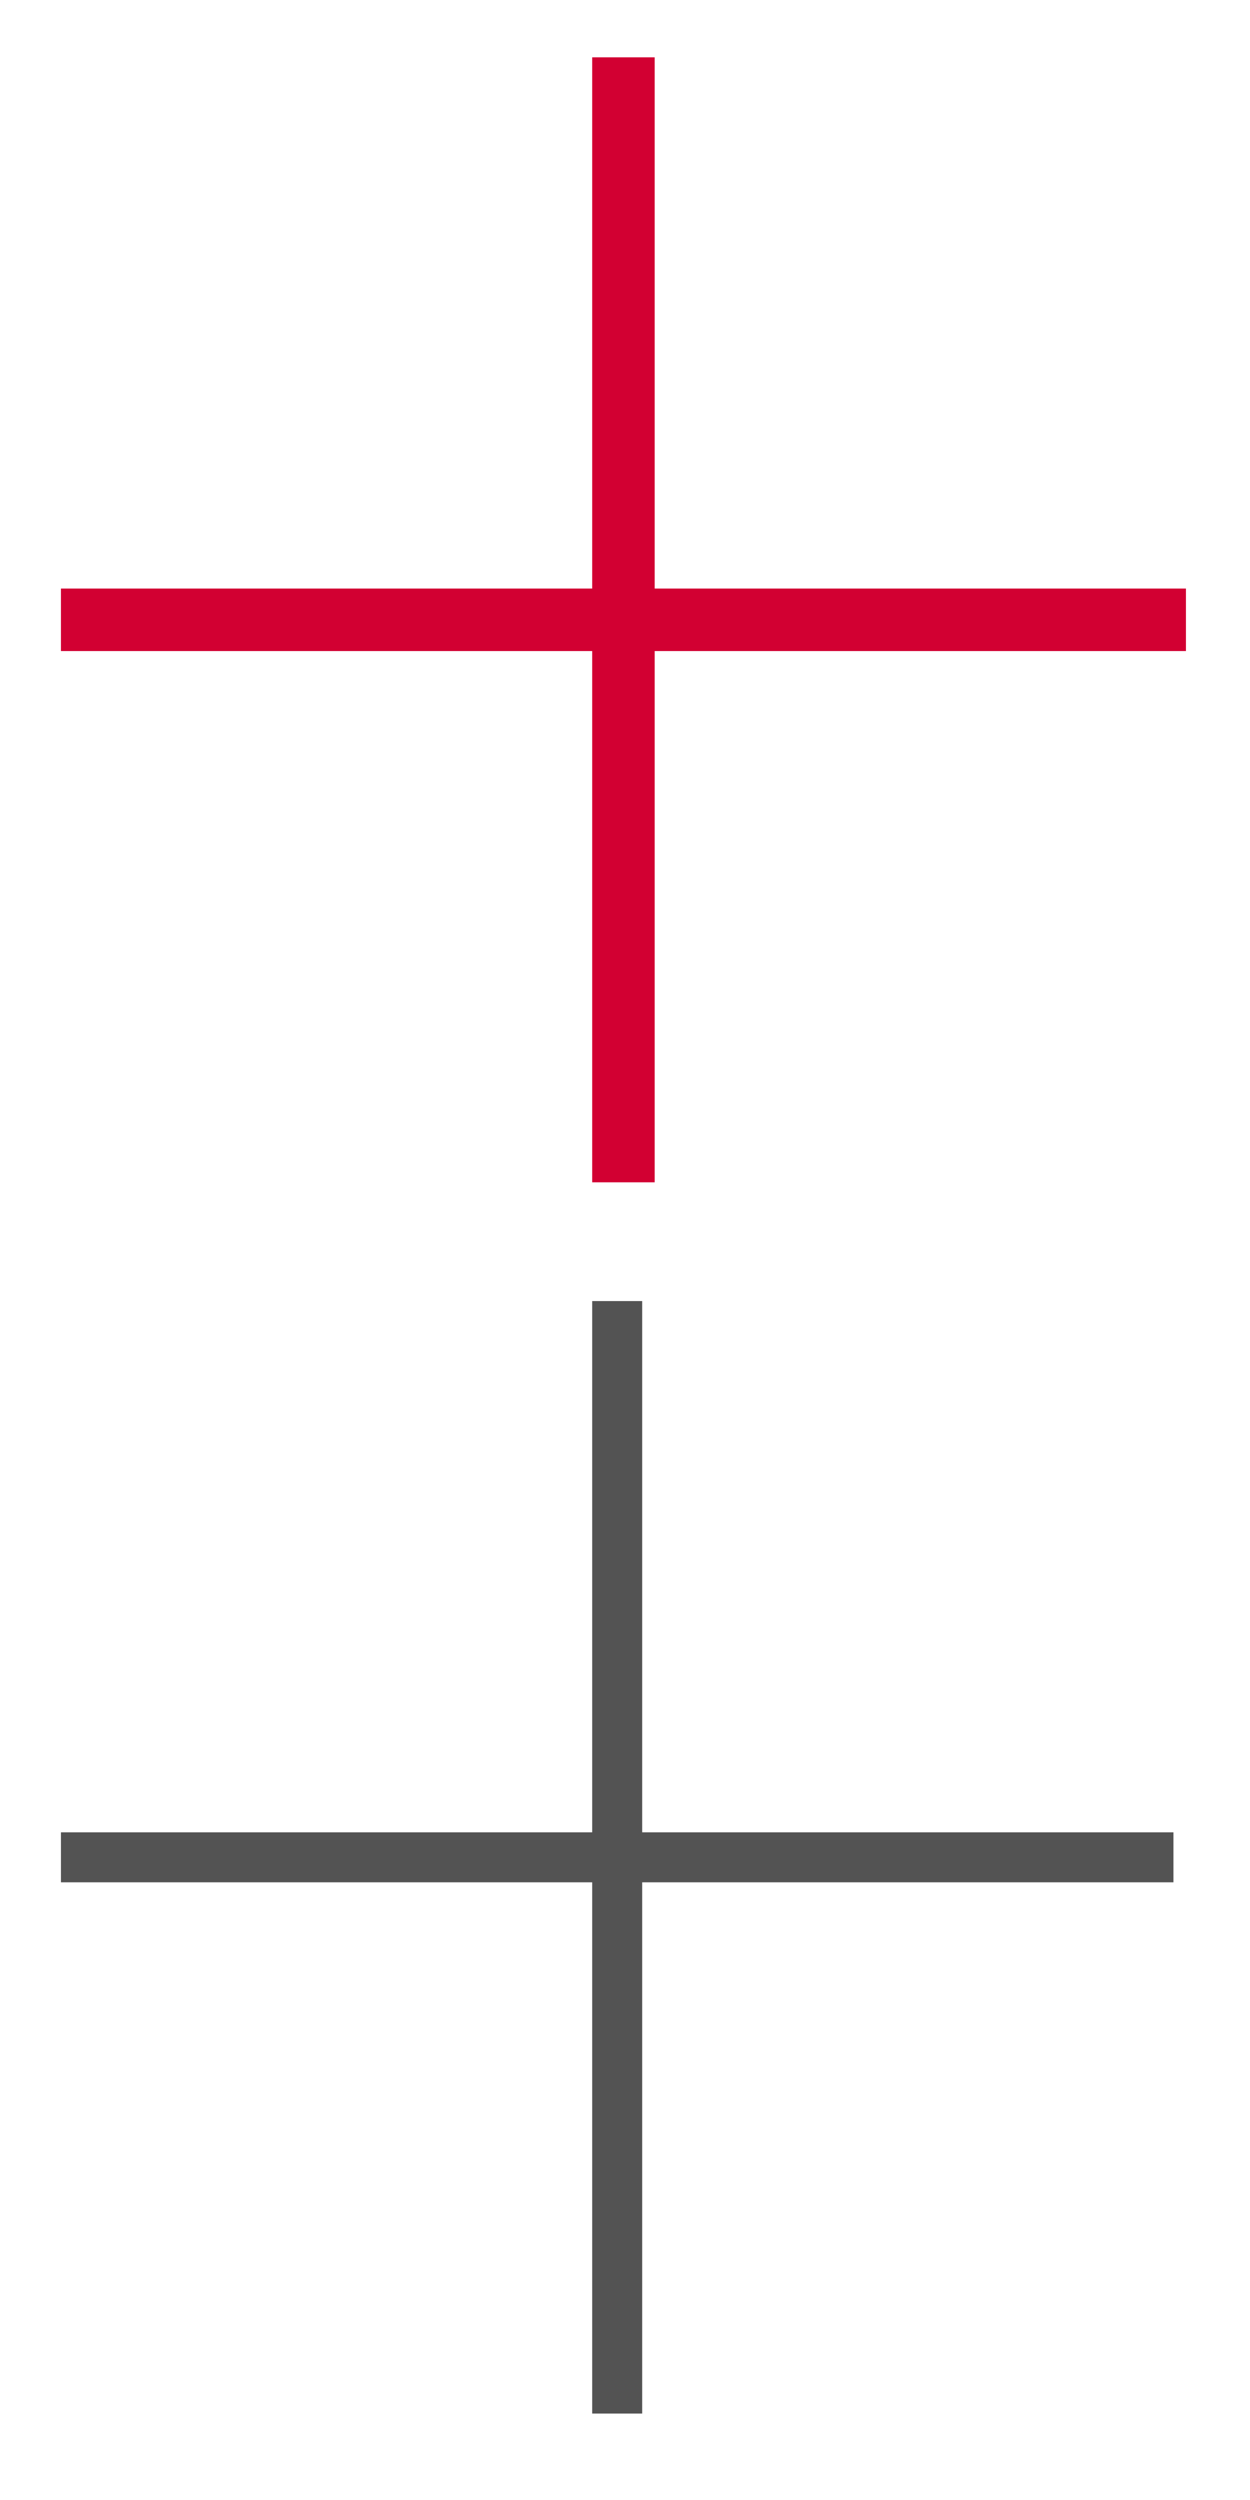
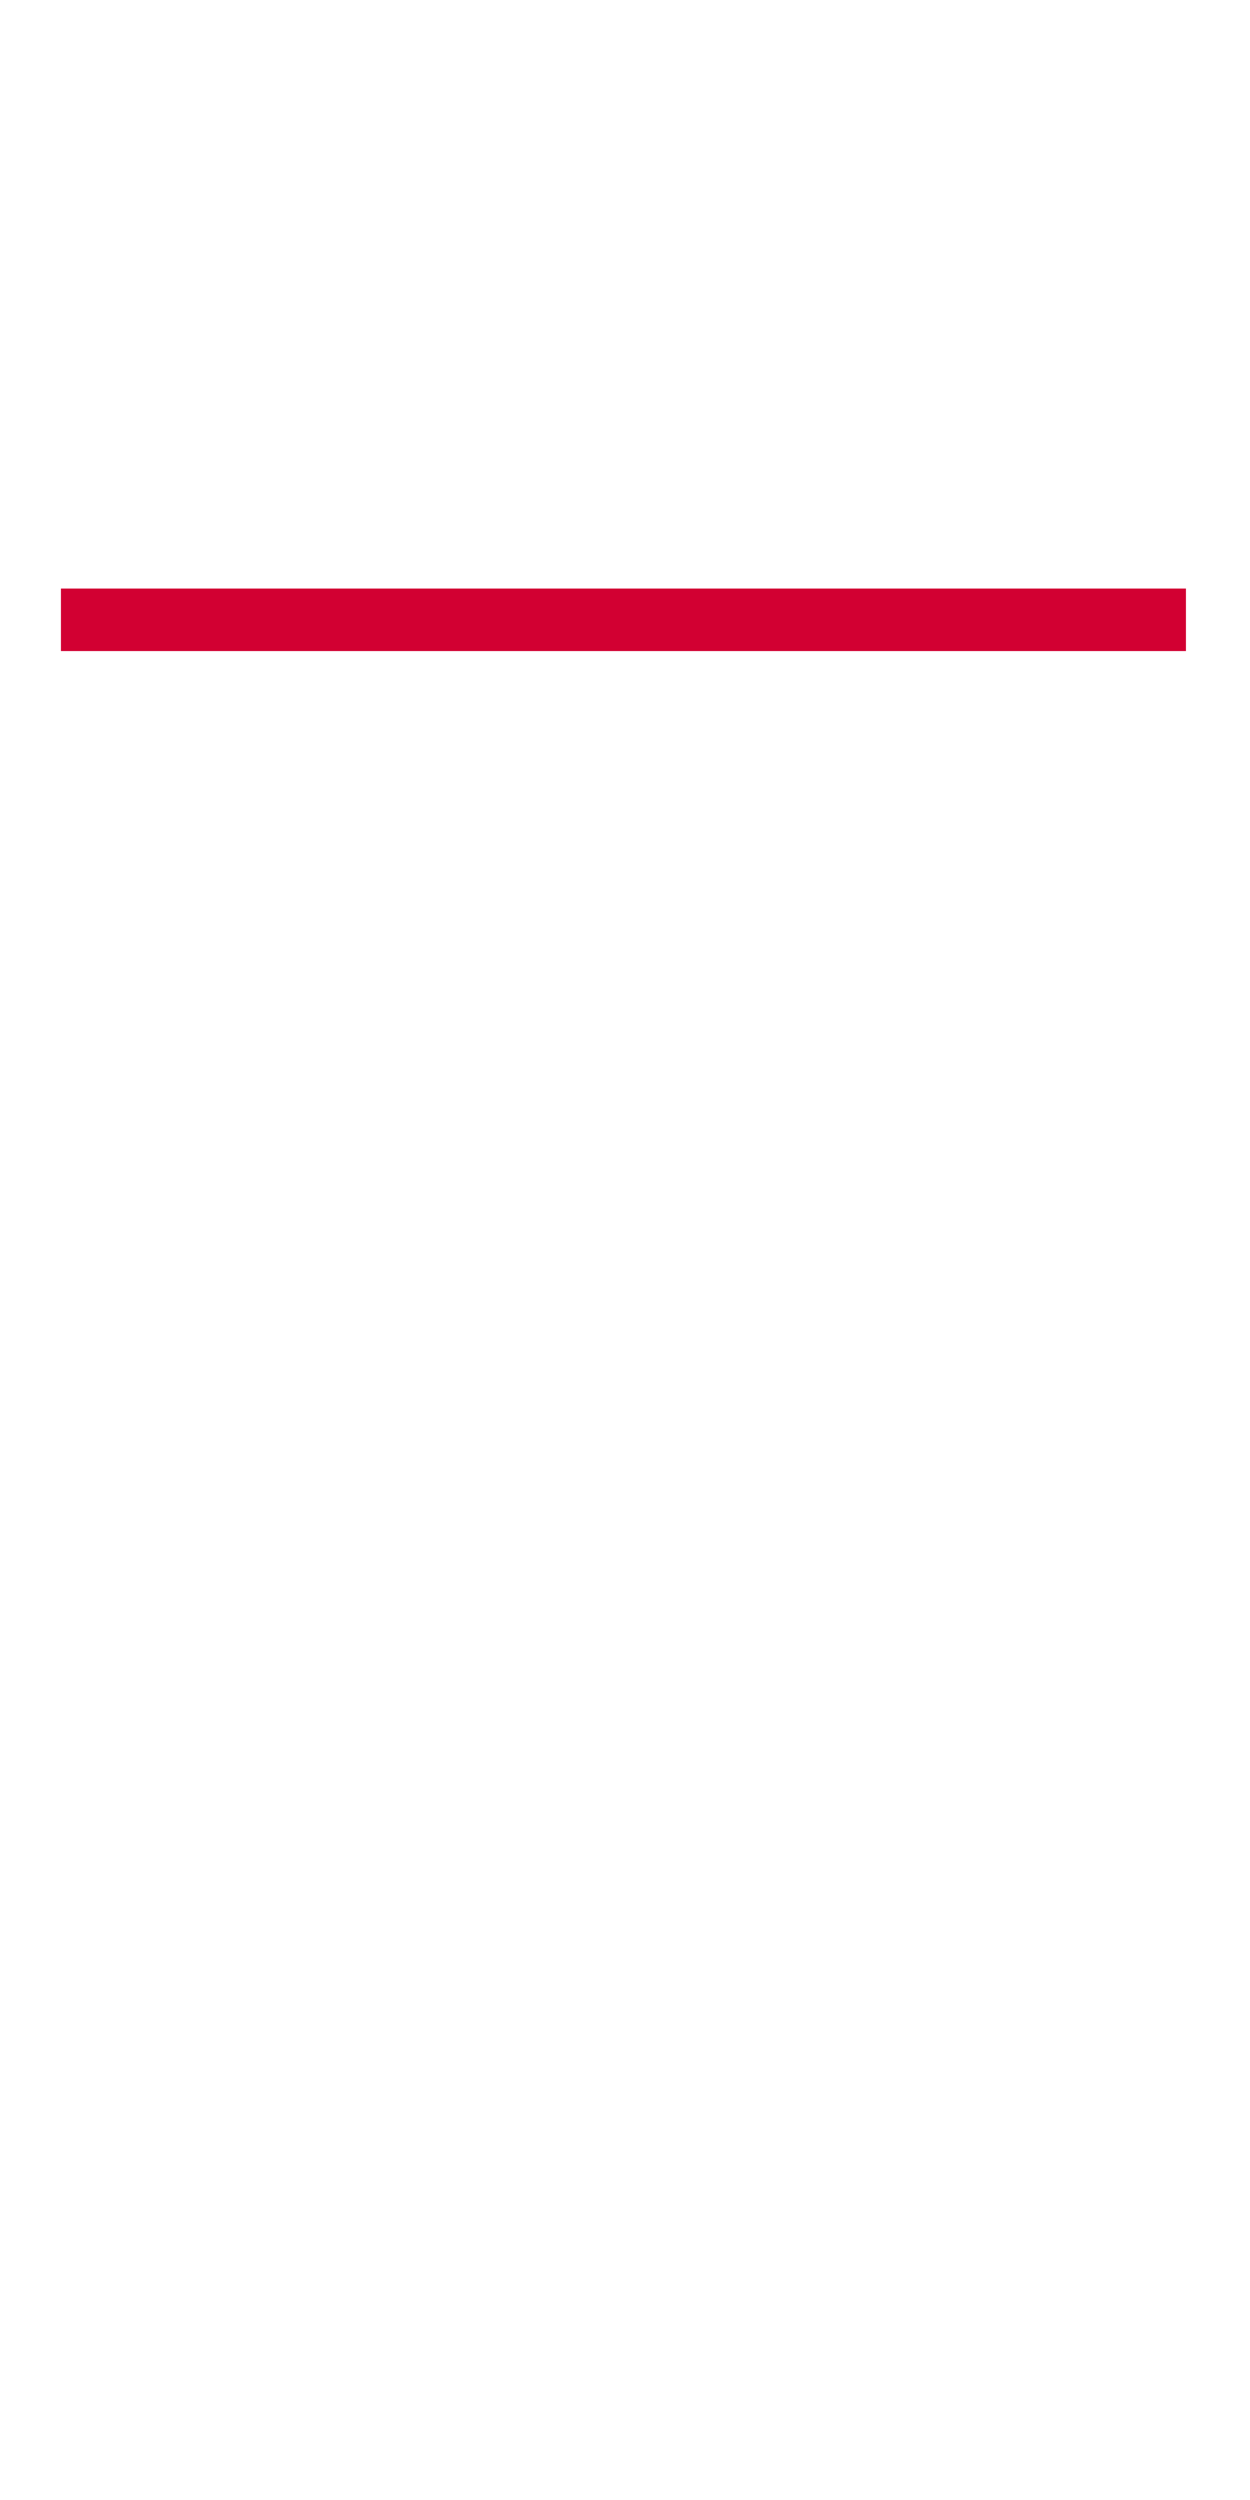
<svg xmlns="http://www.w3.org/2000/svg" version="1.1" id="Warstwa_1" x="0px" y="0px" viewBox="0 0 20 40" style="enable-background:new 0 0 20 40;" xml:space="preserve">
  <style type="text/css">
	.st0{fill:none;stroke:#d20032;stroke-linecap:square;}
	.st1{fill:none;stroke:#535353;stroke-width:0.8;stroke-linecap:square;}
</style>
  <title>Line Copy 24</title>
  <desc>Created with Sketch.</desc>
  <g>
    <g id="Symbols">
      <g id="DESKTOP_x2F_MAPA_x2F_cała_x5F_2" transform="translate(-1055, -617)">
        <g id="DESKTOP_x2F_MAPA_x2F_cała" transform="translate(0, 0.66)">
          <g transform="translate(0, 0.595)">
            <g id="Group-4" transform="translate(1047.32, 561.853)">
              <g id="Group-6" transform="translate(0.555, 36.609)">
                <path id="Line-Copy-24" class="st0" d="M8.6,27.2h17" />
              </g>
            </g>
          </g>
        </g>
      </g>
    </g>
    <g id="Symbols_2_">
      <g id="DESKTOP_x2F_MAPA_x2F_cała_x5F_2_2_" transform="translate(-1055, -617)">
        <g id="DESKTOP_x2F_MAPA_x2F_cała_2_" transform="translate(0, 0.66)">
          <g transform="translate(0, 0.595)">
            <g id="Group-4_2_" transform="translate(1047.32, 561.853)">
              <g id="Group-6_2_" transform="translate(0.555, 36.609)">
-                 <path id="Line-Copy-24_2_" class="st0" d="M17.1,18.7v17" />
-               </g>
+                 </g>
            </g>
          </g>
        </g>
      </g>
    </g>
  </g>
  <title>Line Copy 24</title>
  <desc>Created with Sketch.</desc>
  <g>
    <g id="Symbols_3_">
      <g id="DESKTOP_x2F_MAPA_x2F_cała_x5F_2_3_" transform="translate(-1055, -617)">
        <g id="DESKTOP_x2F_MAPA_x2F_cała_3_" transform="translate(0, 0.66)">
          <g transform="translate(0, 0.595)">
            <g id="Group-4_3_" transform="translate(1047.32, 561.853)">
              <g id="Group-6_3_" transform="translate(0.555, 36.609)">
-                 <path id="Line-Copy-24_3_" class="st1" d="M8.5,47h17" />
-               </g>
+                 </g>
            </g>
          </g>
        </g>
      </g>
    </g>
    <g id="Symbols_1_">
      <g id="DESKTOP_x2F_MAPA_x2F_cała_x5F_2_1_" transform="translate(-1055, -617)">
        <g id="DESKTOP_x2F_MAPA_x2F_cała_1_" transform="translate(0, 0.66)">
          <g transform="translate(0, 0.595)">
            <g id="Group-4_1_" transform="translate(1047.32, 561.853)">
              <g id="Group-6_1_" transform="translate(0.555, 36.609)">
-                 <path id="Line-Copy-24_1_" class="st1" d="M17,38.5v17" />
-               </g>
+                 </g>
            </g>
          </g>
        </g>
      </g>
    </g>
  </g>
</svg>